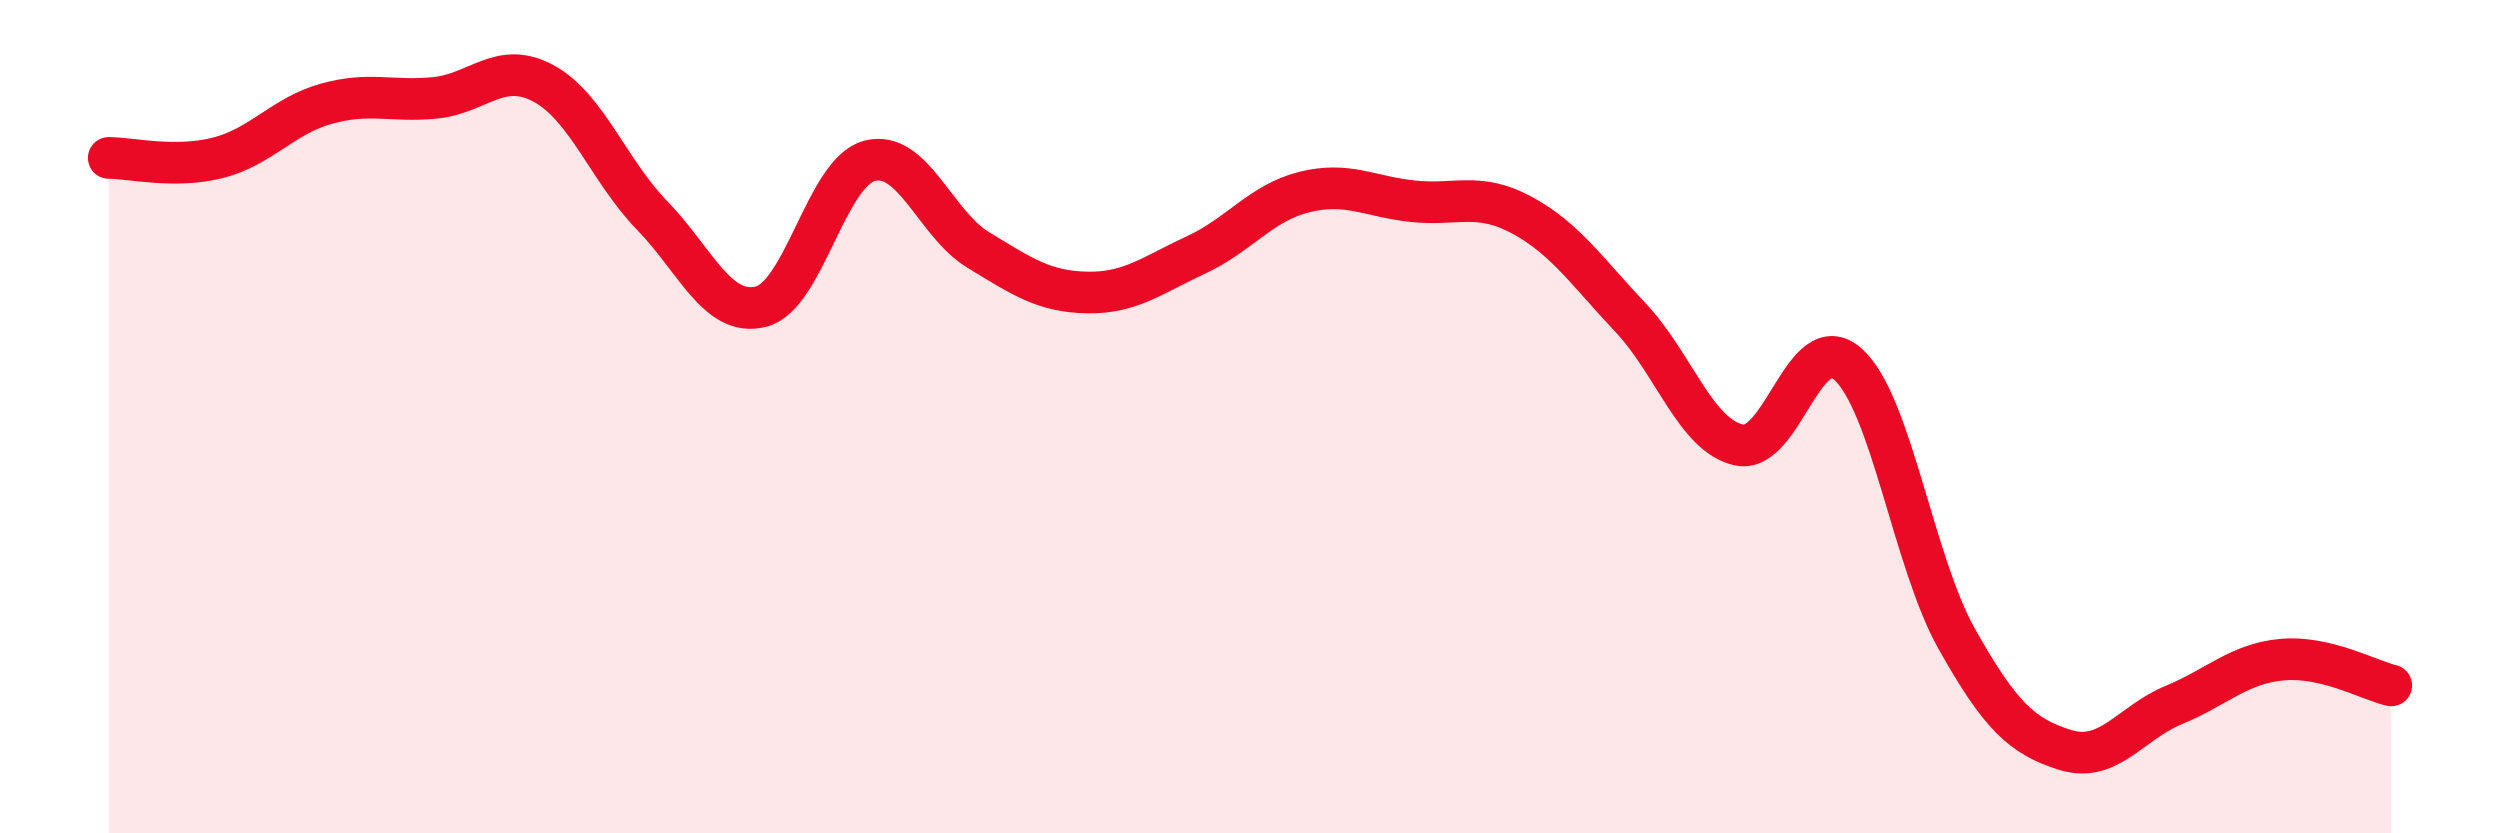
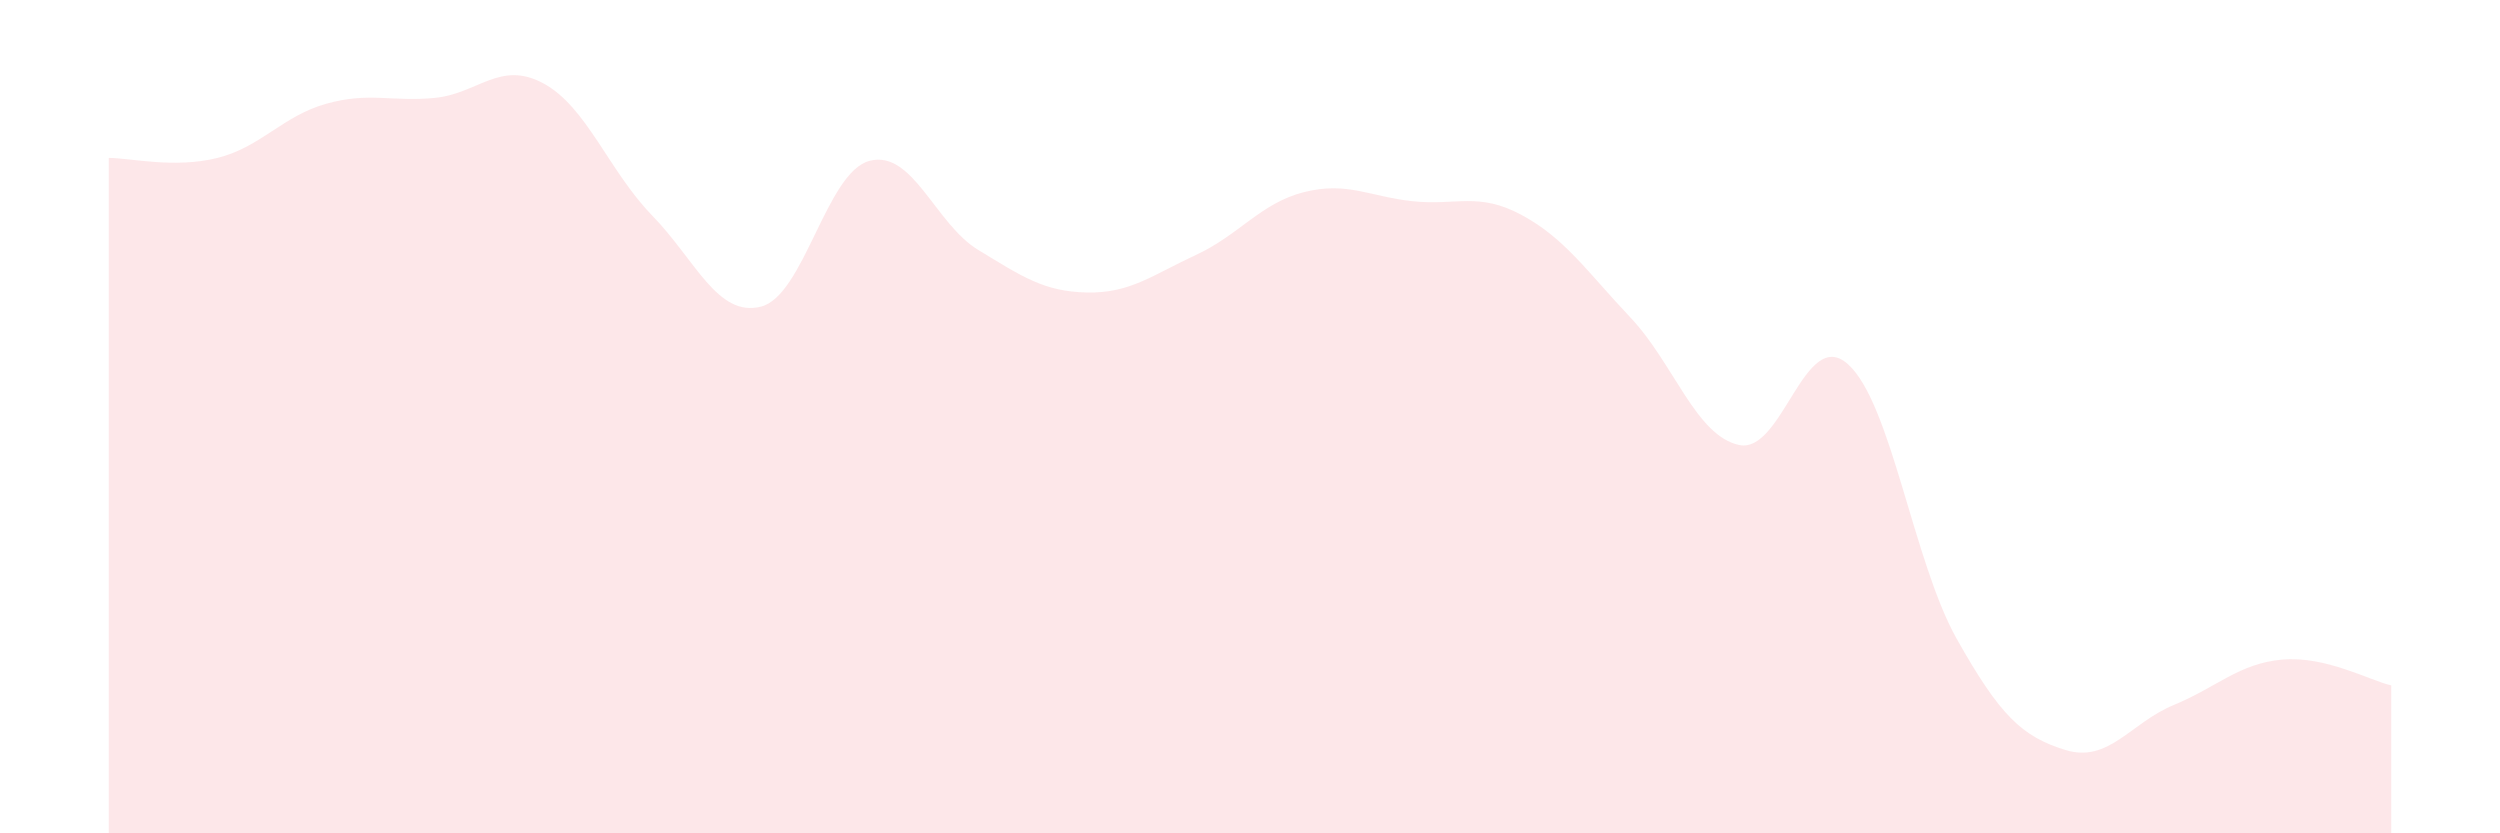
<svg xmlns="http://www.w3.org/2000/svg" width="60" height="20" viewBox="0 0 60 20">
  <path d="M 2.61,3.79 C 3.13,3.79 4.18,4.05 5.22,3.79 C 6.26,3.53 6.79,2.78 7.83,2.49 C 8.87,2.2 9.39,2.45 10.43,2.35 C 11.47,2.25 12,1.44 13.04,2 C 14.08,2.56 14.61,4.1 15.65,5.17 C 16.69,6.24 17.22,7.62 18.26,7.36 C 19.3,7.1 19.83,4.13 20.87,3.86 C 21.91,3.59 22.44,5.37 23.48,6 C 24.52,6.63 25.05,7 26.09,7.02 C 27.13,7.04 27.66,6.6 28.7,6.12 C 29.74,5.64 30.26,4.87 31.3,4.61 C 32.34,4.35 32.87,4.72 33.91,4.83 C 34.95,4.94 35.48,4.6 36.52,5.16 C 37.56,5.72 38.09,6.52 39.13,7.62 C 40.17,8.72 40.7,10.46 41.74,10.68 C 42.78,10.9 43.31,7.81 44.35,8.74 C 45.39,9.67 45.92,13.48 46.96,15.33 C 48,17.18 48.53,17.68 49.57,18 C 50.61,18.32 51.13,17.35 52.17,16.92 C 53.21,16.49 53.74,15.92 54.78,15.83 C 55.82,15.74 56.87,16.33 57.39,16.45L57.39 20L2.61 20Z" fill="#EB0A25" opacity="0.1" stroke-linecap="round" stroke-linejoin="round" />
-   <path d="M 2.61,3.79 C 3.13,3.79 4.18,4.05 5.22,3.79 C 6.26,3.53 6.79,2.78 7.83,2.49 C 8.87,2.2 9.39,2.45 10.43,2.35 C 11.47,2.25 12,1.44 13.04,2 C 14.08,2.56 14.61,4.1 15.65,5.17 C 16.69,6.24 17.22,7.62 18.26,7.36 C 19.3,7.1 19.83,4.13 20.87,3.86 C 21.91,3.59 22.44,5.37 23.48,6 C 24.52,6.63 25.05,7 26.09,7.02 C 27.13,7.04 27.66,6.6 28.7,6.12 C 29.74,5.64 30.26,4.87 31.3,4.61 C 32.34,4.35 32.87,4.72 33.91,4.83 C 34.95,4.94 35.48,4.6 36.52,5.16 C 37.56,5.72 38.09,6.52 39.13,7.62 C 40.17,8.72 40.7,10.46 41.74,10.68 C 42.78,10.9 43.31,7.81 44.35,8.74 C 45.39,9.67 45.92,13.48 46.96,15.33 C 48,17.18 48.53,17.68 49.57,18 C 50.61,18.32 51.13,17.35 52.17,16.92 C 53.21,16.49 53.74,15.92 54.78,15.83 C 55.82,15.74 56.87,16.33 57.39,16.45" stroke="#EB0A25" stroke-width="1" fill="none" stroke-linecap="round" stroke-linejoin="round" />
</svg>